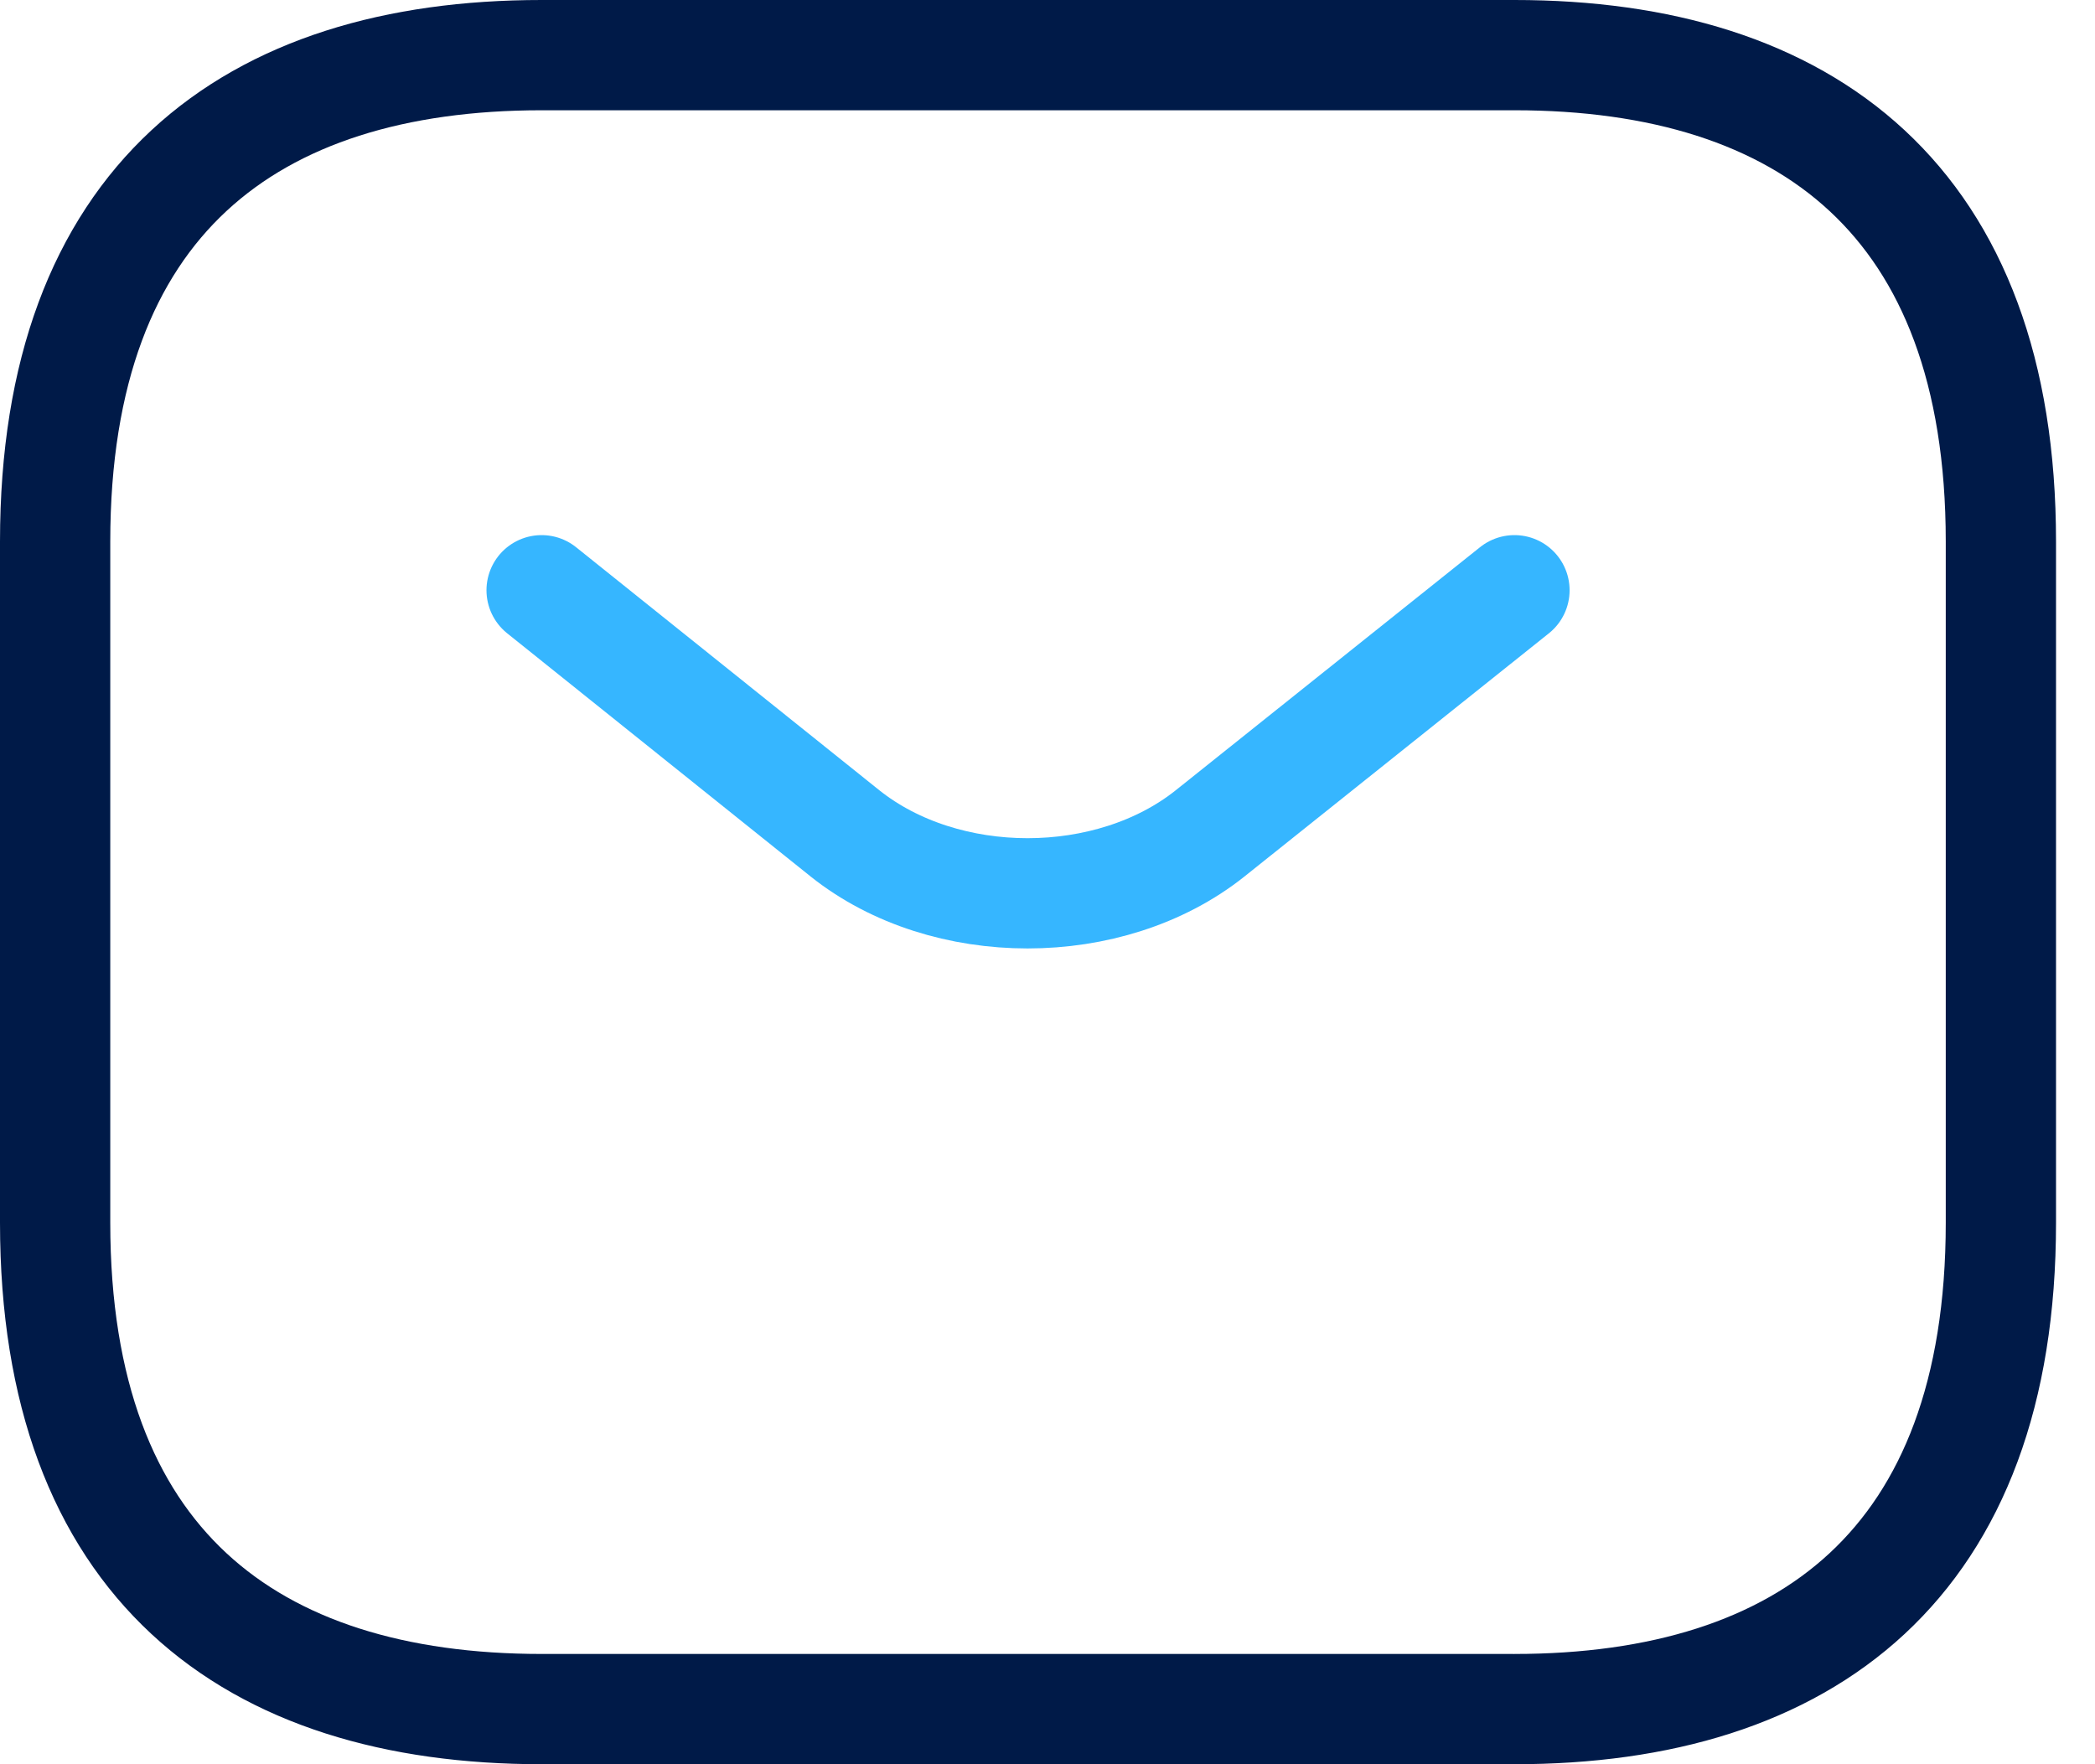
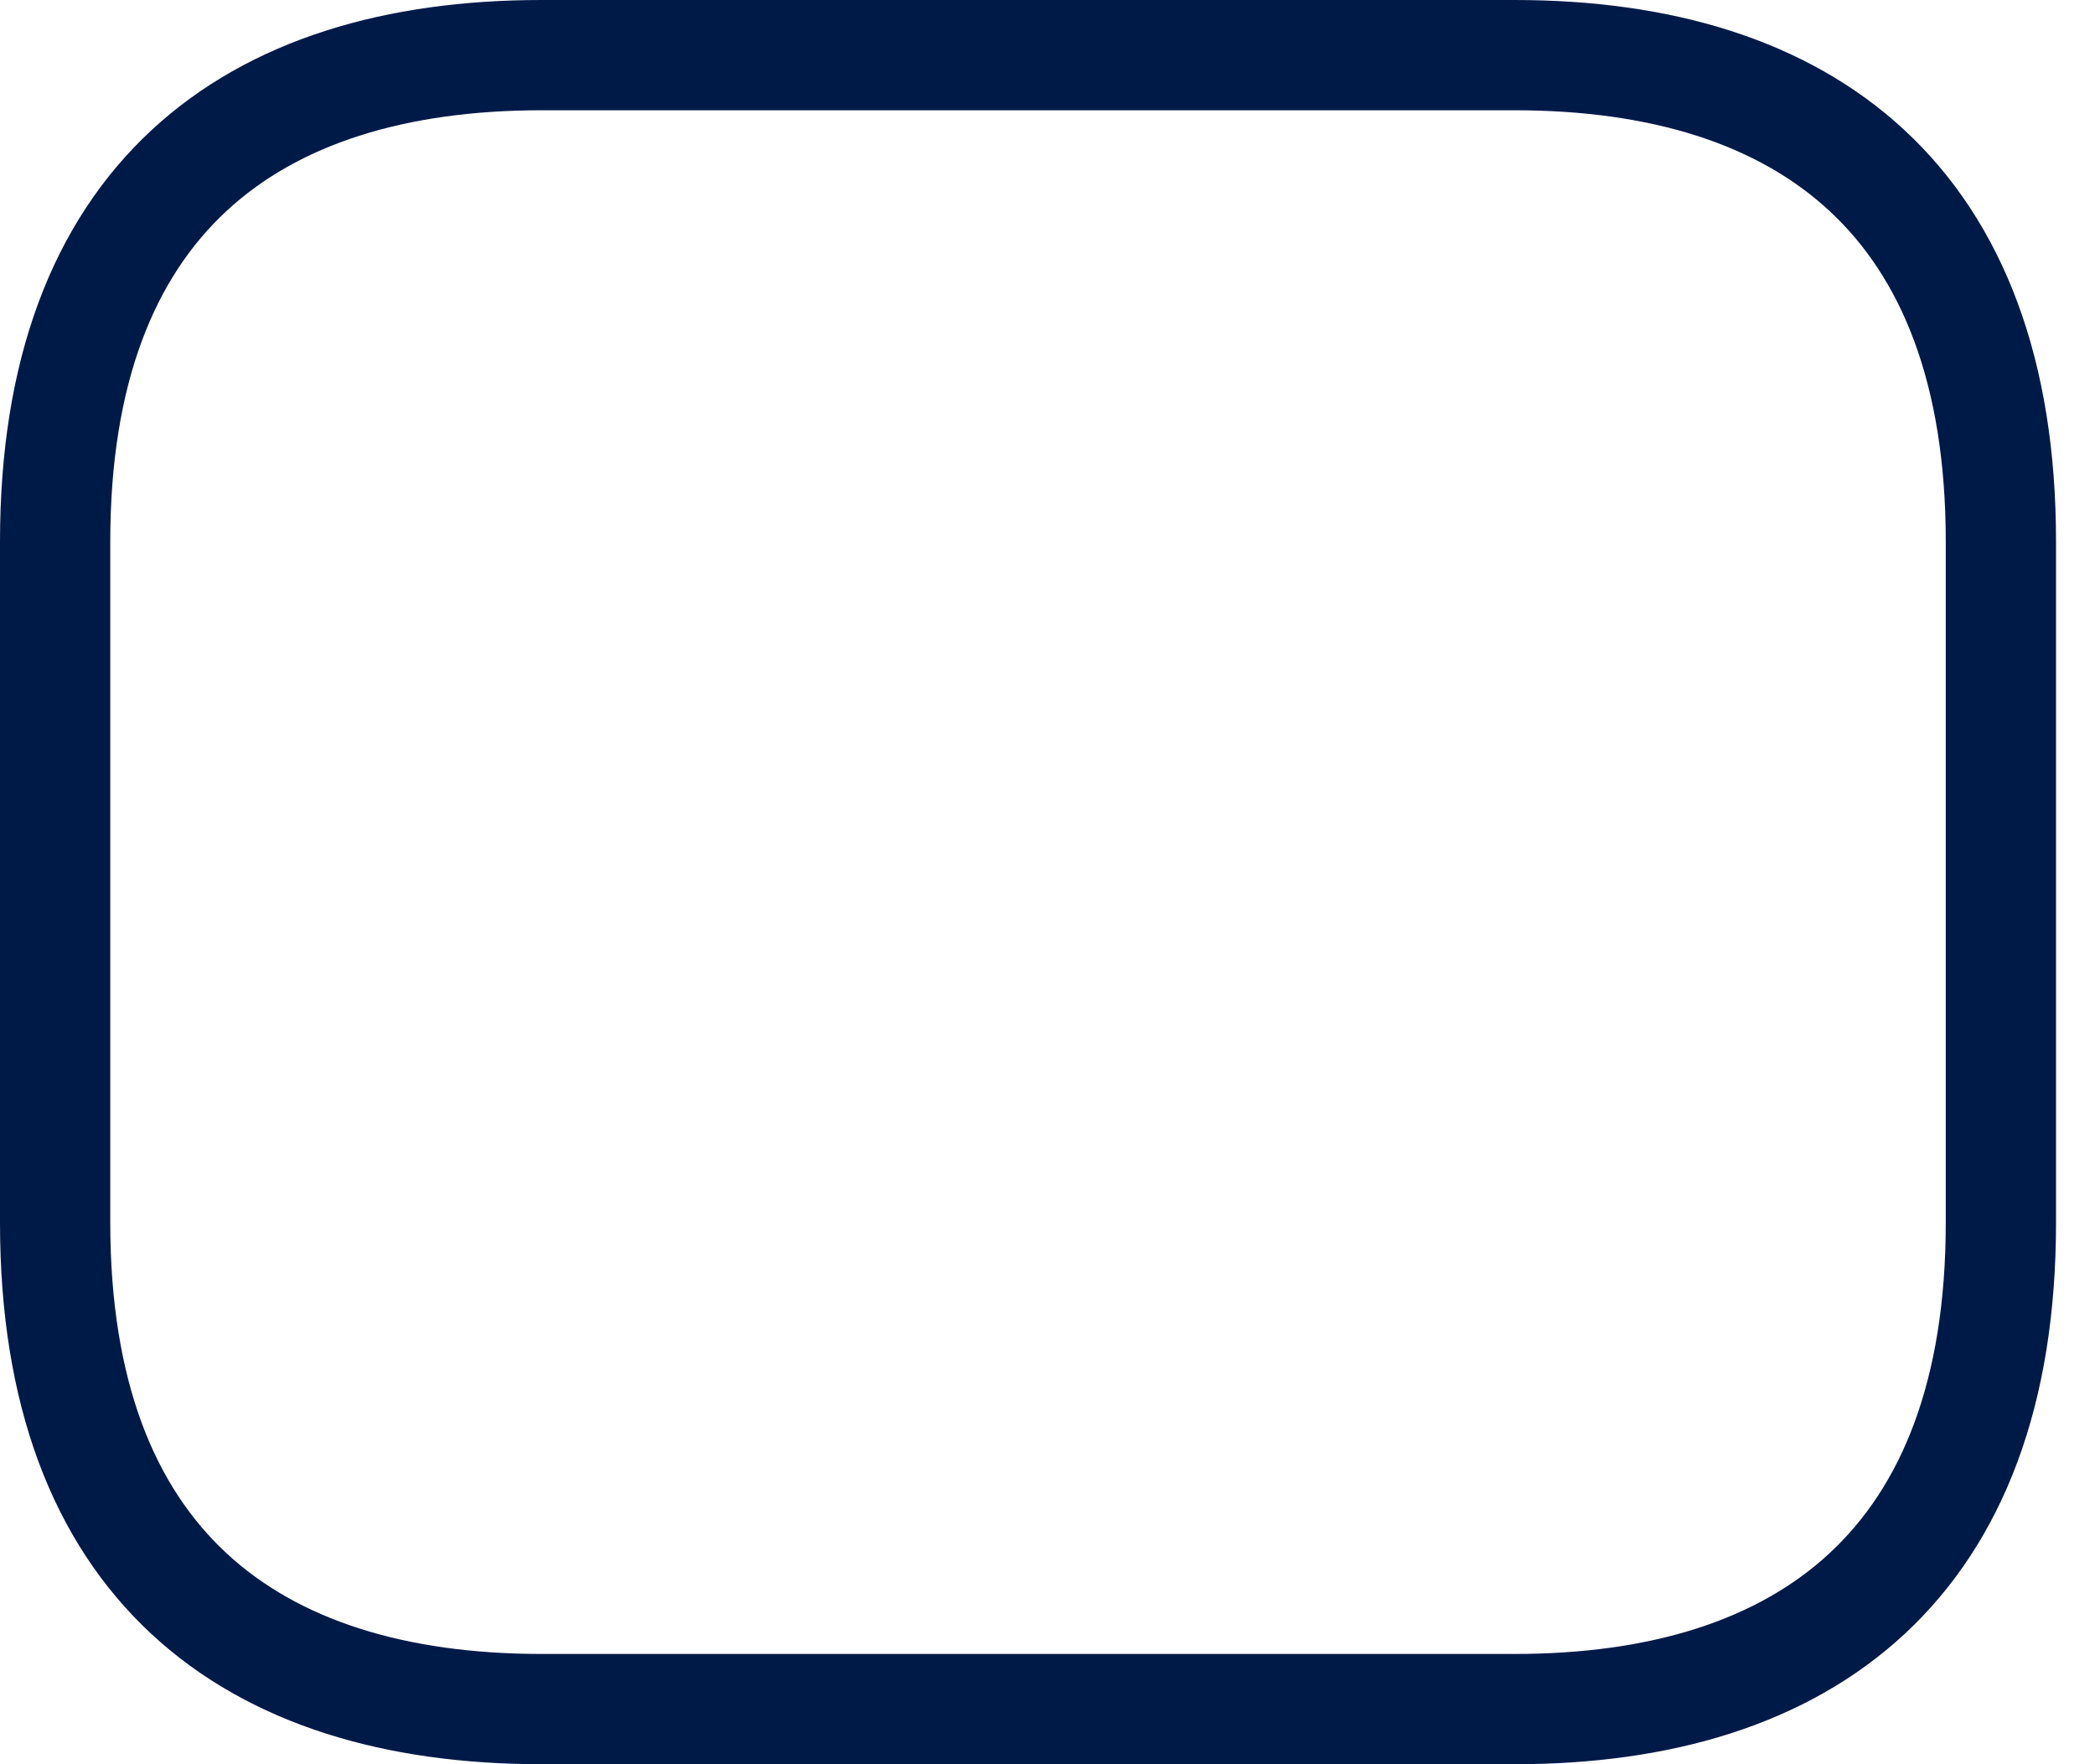
<svg xmlns="http://www.w3.org/2000/svg" width="38" height="32" fill="none">
  <path d="M27.47 31H9.825C4.529 31 1 28.353 1 22.177V9.824C1 3.647 4.53 1 9.824 1H27.47c5.294 0 8.823 2.647 8.823 8.824v12.353c0 6.176-3.53 8.823-8.823 8.823Z" stroke="#001A48" stroke-width="2" stroke-miterlimit="10" stroke-linecap="round" stroke-linejoin="round" />
-   <path d="m27.47 10.706-5.523 4.412c-1.818 1.447-4.8 1.447-6.618 0l-5.505-4.412" stroke="#36B6FF" stroke-width="2" stroke-miterlimit="10" stroke-linecap="round" stroke-linejoin="round" />
</svg>